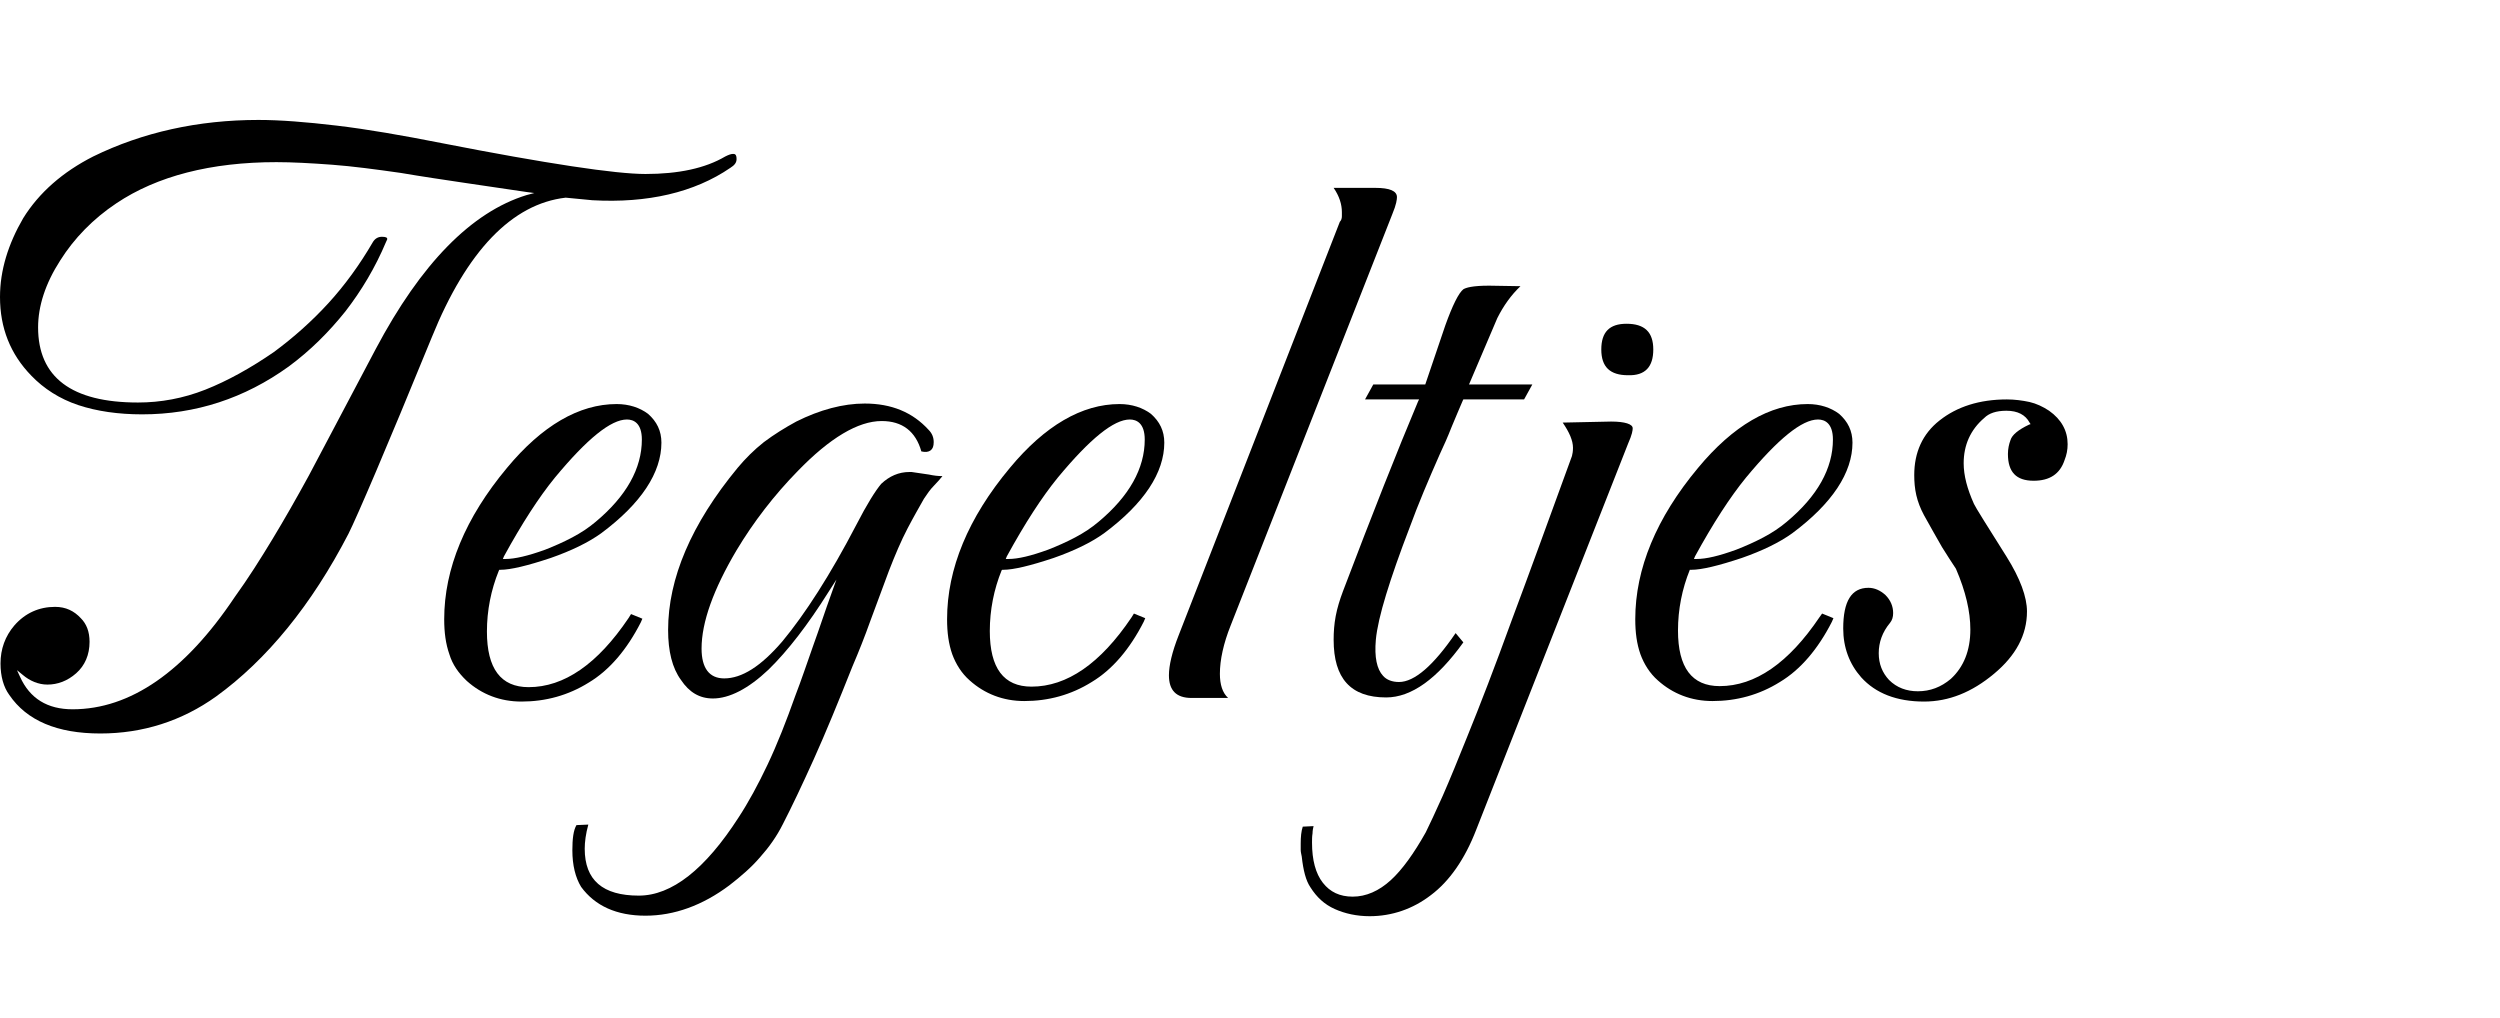
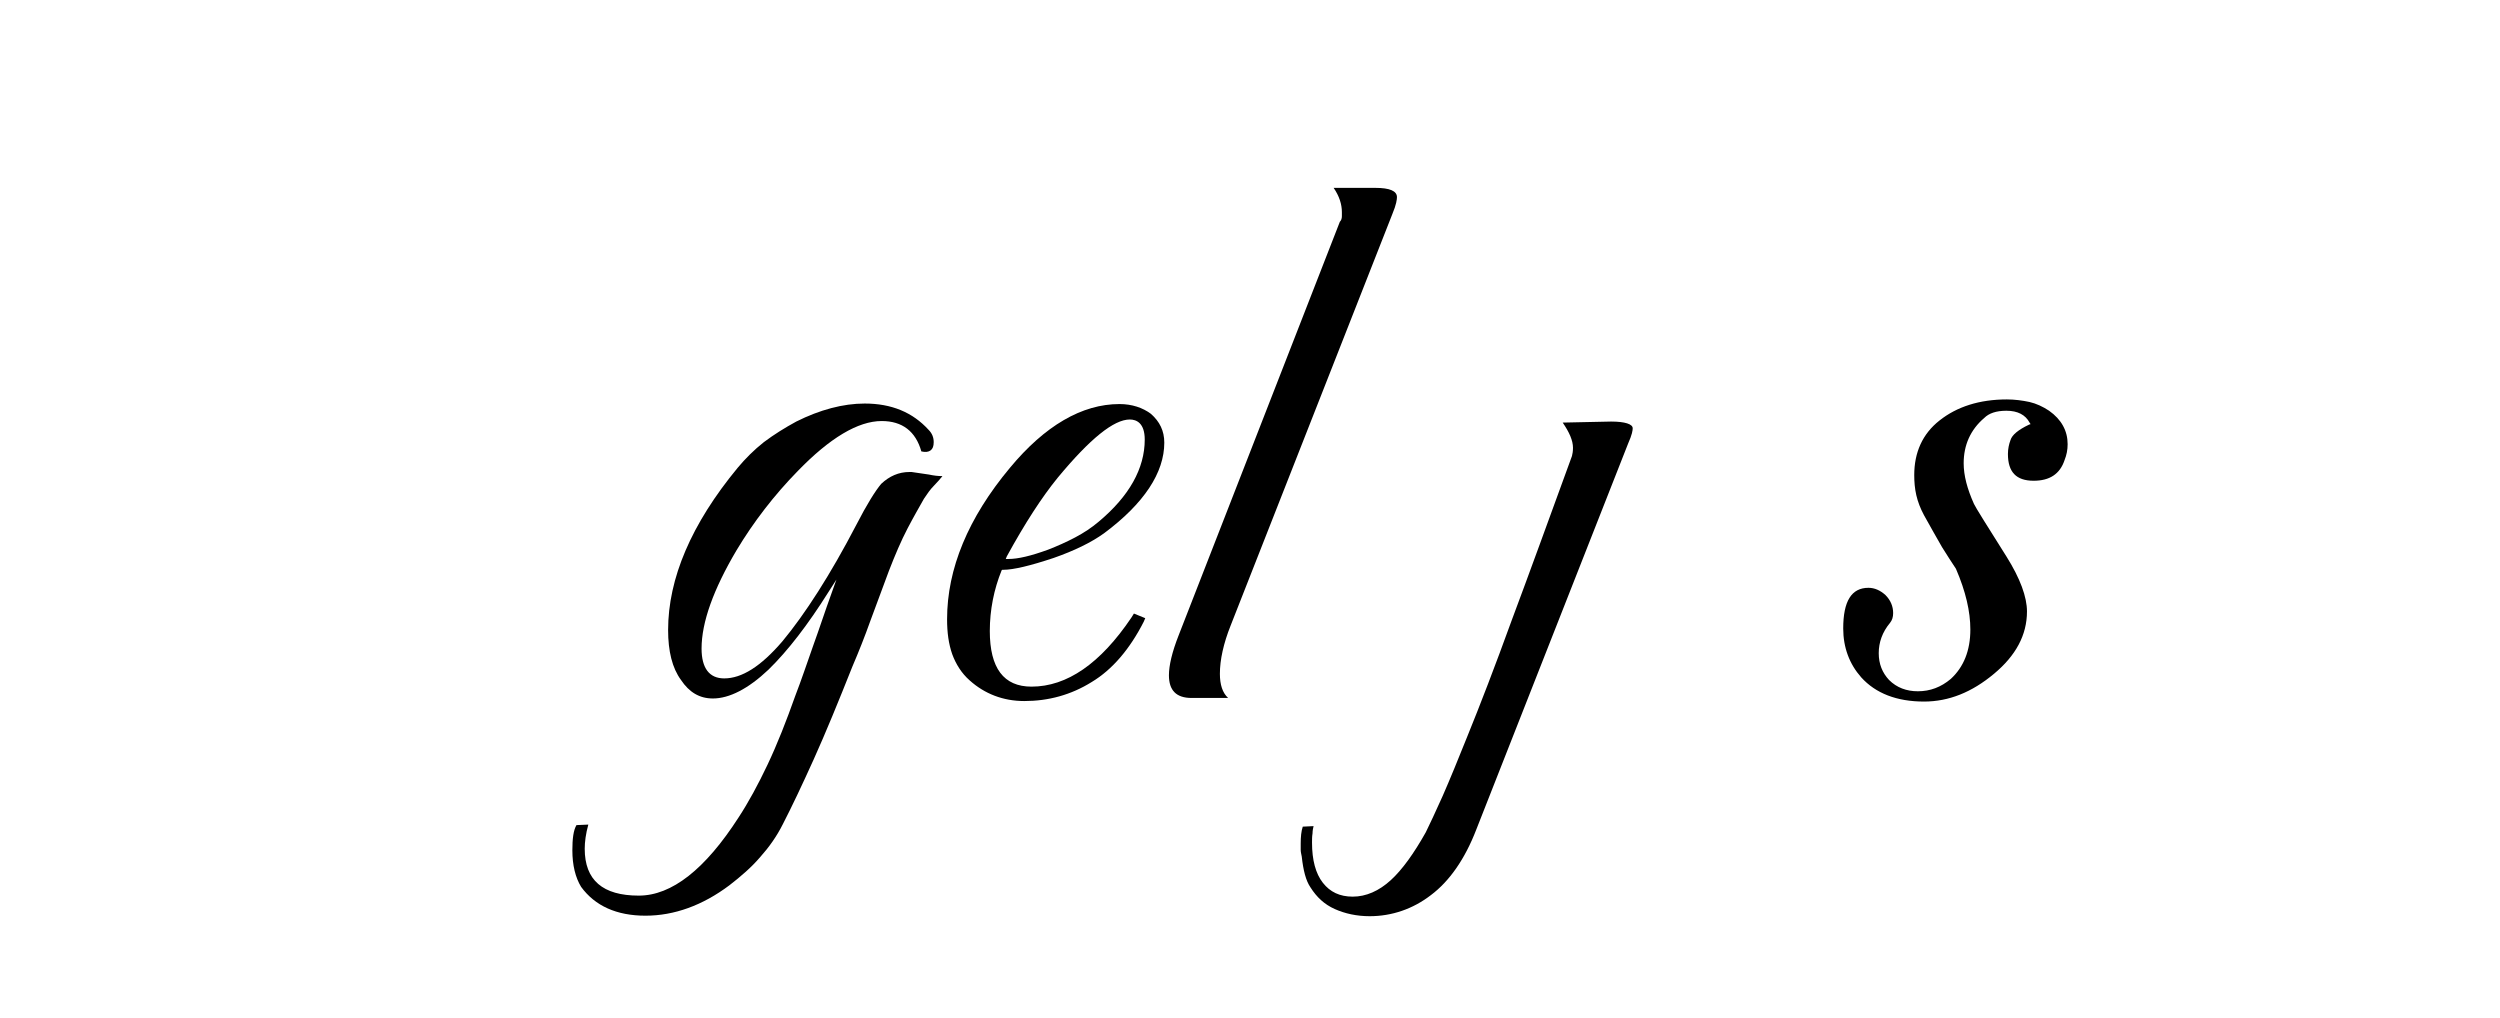
<svg xmlns="http://www.w3.org/2000/svg" version="1.1" id="Laag_1" x="0px" y="0px" viewBox="0 0 485.7 197.7" style="enable-background:new 0 0 485.7 197.7;" xml:space="preserve">
  <g>
-     <path d="M45.6,116c-9.7,14.5-20.3,21.8-31.5,21.8c-4.9,0-8.3-2.1-10.2-6.3l-0.6-1.3l1.1,0.9c1.4,1.2,3.1,1.9,4.8,1.9   c2,0,3.9-0.7,5.6-2.2s2.6-3.6,2.6-6.1c0-2-0.6-3.5-1.7-4.6c-1.3-1.4-2.9-2.2-5-2.2c-3.1,0-5.8,1.2-7.9,3.6   c-1.8,2.1-2.7,4.6-2.7,7.4c0,2.5,0.6,4.6,1.7,6.1c3.4,5,9.3,7.5,17.7,7.5c8.2,0,15.8-2.4,22.5-7.2c9.8-7.1,18.5-17.7,25.7-31.6   c1.7-3.4,7.2-16.2,16.2-38.2c6.8-16.8,15.6-25.9,26-27.1l5.2,0.5c10.7,0.6,19.8-1.5,26.8-6.3c0.8-0.5,1.2-1,1.2-1.7   c0-1-0.4-1-0.7-1c-0.4,0-0.9,0.2-1.5,0.5c-3.9,2.3-9.1,3.4-15.5,3.4c-2.9,0-7.7-0.5-14.3-1.5c-6.6-1-15.1-2.5-25.3-4.5   c-7.6-1.5-14.5-2.7-20.4-3.4c-5.9-0.7-11-1.1-15.2-1.1c-11.7,0-22.5,2.4-32.1,7.1c-5.9,3-10.5,7-13.6,12C1.6,47.4,0,52.5,0,57.7   c0,6,2,11.1,6.1,15.3c2.4,2.5,5.5,4.5,9.1,5.7s7.8,1.8,12.4,1.8c10.4,0,19.9-3.1,28.5-9.3c4.2-3.1,7.8-6.7,11-10.7   c3.1-4,5.8-8.5,7.9-13.5c0.2-0.4,0.3-0.6,0.2-0.7c0-0.1-0.2-0.3-1-0.3s-1.4,0.4-1.8,1.1c-2.5,4.3-5.4,8.3-8.6,11.8   c-3.2,3.5-6.8,6.7-10.6,9.5c-4.5,3.1-9,5.6-13.3,7.3c-4.3,1.7-8.7,2.5-13.1,2.5c-12.9,0-19.4-4.9-19.4-14.6c0-4.1,1.4-8.5,4.3-13   c2.7-4.3,6.4-8.1,10.9-11.1c7.9-5.3,18.4-8,31.1-8c3.1,0,6.7,0.2,10.8,0.5c4,0.3,8.5,0.9,13.4,1.6c4.1,0.7,8.2,1.3,12.2,1.9   c4,0.6,8.2,1.2,12.2,1.8l1.5,0.2l-1.5,0.4C91.6,41.2,81.8,51.2,73,67.8l-8.4,15.9c-1.5,2.9-3.1,5.8-4.6,8.7   c-2.4,4.4-4.8,8.6-7.1,12.4C50.6,108.6,48.2,112.4,45.6,116z" />
-     <path d="M90.7,132.3c2.9,2.6,6.5,4,10.6,4c4.7,0,9.1-1.2,13.1-3.7c4-2.4,7.4-6.4,10.1-11.7l0.3-0.7l-2.2-0.9l-0.5,0.8   c-6,8.9-12.5,13.4-19.4,13.4c-5.4,0-8.1-3.6-8.1-10.8c0-4.1,0.8-8.1,2.3-11.8l0.1-0.2h0.2c2,0,5.3-0.8,9.8-2.3c4-1.4,7.3-3,9.8-4.8   c7.8-5.8,11.7-11.8,11.7-17.6c0-2.3-0.9-4.1-2.6-5.6c-1.6-1.2-3.7-1.9-6.1-1.9c-7.3,0-14.5,4.2-21.3,12.4   c-8.1,9.7-12.2,19.6-12.2,29.4c0,2.6,0.3,4.8,1,6.8C87.9,129.1,89.1,130.8,90.7,132.3z M97.9,108.1c3.5-6.4,6.8-11.5,9.9-15.3   c6.3-7.6,10.9-11.3,14-11.3c1.3,0,2.9,0.7,2.9,3.9c0,5.6-3,11-9,16c-1.3,1.1-2.8,2.1-4.5,3s-3.5,1.7-5.3,2.4   c-3.3,1.2-5.9,1.8-7.7,1.8h-0.5L97.9,108.1z" />
    <path d="M125.4,177.9c5.6,0,11.1-2,16.3-5.9c2.2-1.7,4.3-3.5,6-5.5c1.7-1.9,3.2-4,4.4-6.4c1.7-3.3,3.7-7.5,6-12.6s4.8-11.2,7.5-18   c1.2-2.8,2.4-5.8,3.5-8.9c1.2-3.2,2.4-6.5,3.6-9.7c1.2-3.1,2.4-5.9,3.6-8.2c1.2-2.3,2.3-4.2,3.2-5.8c0.6-0.9,1.2-1.8,2-2.6   c0.6-0.6,1.1-1.2,1.6-1.8c-0.8,0-1.7-0.1-2.6-0.3l-3.4-0.5c-0.1,0-0.3,0-0.4,0c-2.1,0-3.9,0.8-5.5,2.3c-1.1,1.3-2.8,4-4.8,7.9   c-5.1,9.8-10,17.4-14.4,22.7c-4.2,4.9-7.9,7.2-11.3,7.2c-2.9,0-4.4-2-4.4-5.8c0-5.1,2.3-11.5,6.8-19.1c3.3-5.5,7.3-10.7,11.9-15.4   c6.2-6.4,11.7-9.7,16.3-9.7c4,0,6.6,2,7.7,5.9c0.8,0.2,1.4,0.1,1.8-0.2c0.4-0.3,0.6-0.8,0.6-1.6c0-0.9-0.3-1.7-1-2.4   c-3.1-3.4-7.2-5.1-12.4-5.1c-4.2,0-8.7,1.2-13.3,3.5c-2.2,1.2-4.3,2.5-6.3,4c-1.9,1.5-3.6,3.2-5.1,5c-9,10.9-13.5,21.5-13.5,31.5   c0,4.1,0.8,7.4,2.5,9.7c1.6,2.4,3.6,3.6,6.2,3.6c3.2,0,6.9-1.9,10.8-5.6c3.8-3.7,7.7-8.8,11.6-15l1.6-2.5l-1,2.8   c-1.2,3.3-2.3,6.7-3.5,10c-1.2,3.4-2.3,6.7-3.5,9.8c-1.7,4.8-3.5,9.4-5.4,13.4c-1.8,3.8-3.7,7.3-5.6,10.2   c-6.5,10.1-13,15.2-19.4,15.2c-7,0-10.5-3-10.5-9.1c0-1.3,0.2-2.9,0.7-4.7l-2.3,0.1c-0.6,1-0.8,2.7-0.8,4.9c0,2.9,0.6,5.3,1.7,7.1   C115.6,176,119.8,177.9,125.4,177.9z" />
    <path d="M194.7,110.7h0.2c2,0,5.3-0.8,9.8-2.3c4-1.4,7.3-3,9.8-4.8c7.8-5.8,11.7-11.8,11.7-17.6c0-2.3-0.9-4.1-2.6-5.6   c-1.6-1.2-3.7-1.9-6.1-1.9c-7.3,0-14.5,4.2-21.3,12.4c-8.1,9.7-12.2,19.6-12.2,29.4c0,2.6,0.3,4.8,1,6.8c0.7,1.9,1.8,3.7,3.4,5.1   c2.9,2.6,6.5,4,10.6,4c4.7,0,9.1-1.2,13.1-3.7c4-2.4,7.4-6.4,10.1-11.7l0.3-0.7l-2.2-0.9l-0.5,0.8c-6,8.9-12.5,13.4-19.4,13.4   c-5.4,0-8.1-3.6-8.1-10.8c0-4.1,0.8-8.1,2.3-11.8L194.7,110.7z M195.6,108.1c3.5-6.4,6.8-11.5,9.9-15.3c6.3-7.6,10.9-11.3,14-11.3   c1.3,0,2.9,0.7,2.9,3.9c0,5.6-3,11-9,16c-1.3,1.1-2.8,2.1-4.5,3s-3.5,1.7-5.3,2.4c-3.3,1.2-5.8,1.8-7.7,1.8h-0.5L195.6,108.1z" />
    <path d="M270.5,41.6c0.8-1.9,0.9-2.9,0.9-3.3c0-1.2-1.4-1.8-4.2-1.8h-8.1c1.1,1.6,1.6,3.2,1.6,4.7V42c0,0.4-0.1,0.8-0.4,1.1   L229,123.4c-1.3,3.3-1.9,5.9-1.9,7.8c0,2.9,1.4,4.4,4.4,4.4h7.1c-1.1-1-1.6-2.6-1.6-4.7c0-2.7,0.7-5.9,2.1-9.4L270.5,41.6z" />
-     <path d="M295.4,55.6l-6.1-0.1c-3.3,0-4.5,0.4-5,0.7c-0.9,0.7-2.1,3.1-3.5,7l-3.9,11.5h-10.1l-1.6,2.9h10.5l-0.2,0.4   c-4,9.5-8.9,21.9-14.6,36.9c-0.6,1.6-1.1,3.2-1.4,4.8c-0.3,1.6-0.4,3.1-0.4,4.6c0,7.5,3.3,11.2,10.2,11.2c4.9,0,9.9-3.6,15-10.7   l-1.5-1.8c-4.3,6.3-8,9.5-11,9.5c-1.3,0-2.4-0.4-3.1-1.2c-1.2-1.3-1.7-3.6-1.4-7c0.2-2.2,0.9-5.2,2-8.8c1.1-3.6,2.6-7.9,4.6-13.1   c1.6-4.4,3.6-9.1,5.8-14.1c0.8-1.7,1.6-3.5,2.3-5.3c0.8-1.9,1.5-3.6,2.2-5.2l0.1-0.2h11.8l1.6-2.9h-12.3l5.5-12.9   C292.1,59.4,293.6,57.3,295.4,55.6z" />
    <path d="M390.6,85.5c-0.3,0.8-0.5,1.7-0.5,2.7c0,3.5,1.6,5.2,5,5.2c3.1,0,5.1-1.3,6-4c0.4-1,0.6-2,0.6-3.1c0-2.6-1.2-4.8-3.6-6.5   c-1.2-0.8-2.5-1.4-3.8-1.7c-1.4-0.3-2.9-0.5-4.4-0.5c-5.3,0-9.7,1.4-13.1,4.1c-3.3,2.6-4.9,6.2-4.9,10.6c0,1.3,0.1,2.6,0.4,3.9   s0.8,2.6,1.5,3.9c1.3,2.4,2.5,4.4,3.5,6.2c1,1.6,1.9,3,2.7,4.2c1.9,4.4,2.8,8.3,2.8,11.8c0,4.1-1.3,7.3-3.8,9.6   c-1.9,1.6-4,2.4-6.4,2.4c-2.2,0-4.1-0.7-5.6-2.2c-1.3-1.4-2-3.1-2-5.2c0-2.1,0.7-4.1,2.2-5.9c0.4-0.5,0.6-1.1,0.6-1.9   c0-1.3-0.5-2.5-1.5-3.5c-1-0.9-2.1-1.4-3.3-1.4c-3.3,0-4.9,2.6-4.9,7.9c0,3.7,1.2,6.9,3.5,9.5c2.8,3.1,6.9,4.7,12.2,4.7   c4.8,0,9.3-1.8,13.6-5.4c4.2-3.5,6.4-7.5,6.4-12.1c0-2.8-1.3-6.4-4-10.7c-3.6-5.7-6.1-9.7-6.3-10.2c-1.3-2.9-2-5.5-2-7.9   c0-3.5,1.3-6.5,4-8.8c0.9-0.9,2.3-1.4,4.3-1.4c2.2,0,3.7,0.8,4.5,2.3l0.2,0.3l-0.3,0.1C392.1,83.5,390.9,84.5,390.6,85.5z" />
-     <path d="M328.4,110.7h0.2c2,0,5.3-0.8,9.8-2.3c4-1.4,7.3-3,9.8-4.8c7.8-5.8,11.7-11.8,11.7-17.6c0-2.3-0.9-4.1-2.6-5.6   c-1.6-1.2-3.7-1.9-6.1-1.9c-7.3,0-14.5,4.2-21.3,12.4c-8.1,9.7-12.2,19.6-12.2,29.4c0,2.6,0.3,4.8,1,6.8c0.7,1.9,1.8,3.7,3.4,5.1   c2.9,2.6,6.5,4,10.6,4c4.7,0,9.1-1.2,13.1-3.7c4-2.4,7.4-6.4,10.1-11.7l0.3-0.7l-2.2-0.9l-0.5,0.7c-6,8.9-12.5,13.4-19.4,13.4   c-5.4,0-8.1-3.6-8.1-10.8c0-4.1,0.8-8.1,2.3-11.8H328.4z M329.3,108.1c3.5-6.4,6.8-11.5,9.9-15.3c6.3-7.6,10.9-11.3,14-11.3   c1.3,0,2.9,0.7,2.9,3.9c0,5.6-3,11-9,16c-1.3,1.1-2.8,2.1-4.5,3s-3.5,1.7-5.3,2.4c-3.3,1.2-5.8,1.8-7.7,1.8h-0.5L329.3,108.1z" />
-     <path d="M321.2,67.9c0-3.4-1.7-5-5.2-5c-3.3,0-4.9,1.6-4.9,5s1.7,5,5.2,5C319.6,73,321.2,71.3,321.2,67.9z" />
    <path d="M254.6,172.4c1.2,1.9,2.7,3.3,4.7,4.2s4.3,1.4,6.8,1.4c4.3,0,8.4-1.4,11.9-4.1c3.6-2.7,6.6-7,8.8-12.7l29.5-75   c0.8-1.8,0.9-2.6,0.9-3c0-0.8-1.5-1.3-4.2-1.3l-9.4,0.2c1.3,1.9,2,3.5,2,4.9c0,0.7-0.1,1.2-0.2,1.6c-4.6,12.6-8.4,23.1-11.7,31.9   c-3.3,9.1-6.2,16.6-8.6,22.5c-1.8,4.5-3.4,8.4-4.8,11.6c-1.4,3.1-2.5,5.5-3.3,7.1c-2.3,4.1-4.6,7.3-6.8,9.3   c-2.3,2.1-4.8,3.2-7.4,3.2c-2.5,0-4.4-0.9-5.8-2.7c-1.4-1.8-2.1-4.4-2.1-7.8c0-0.6,0-1.2,0.1-1.8c0-0.5,0.1-1,0.2-1.4l-2.1,0.1   c-0.3,0.9-0.4,2-0.4,3.3v1.2c0,0.4,0.1,0.8,0.2,1.3C253.2,169.1,253.7,171.1,254.6,172.4z" />
  </g>
</svg>